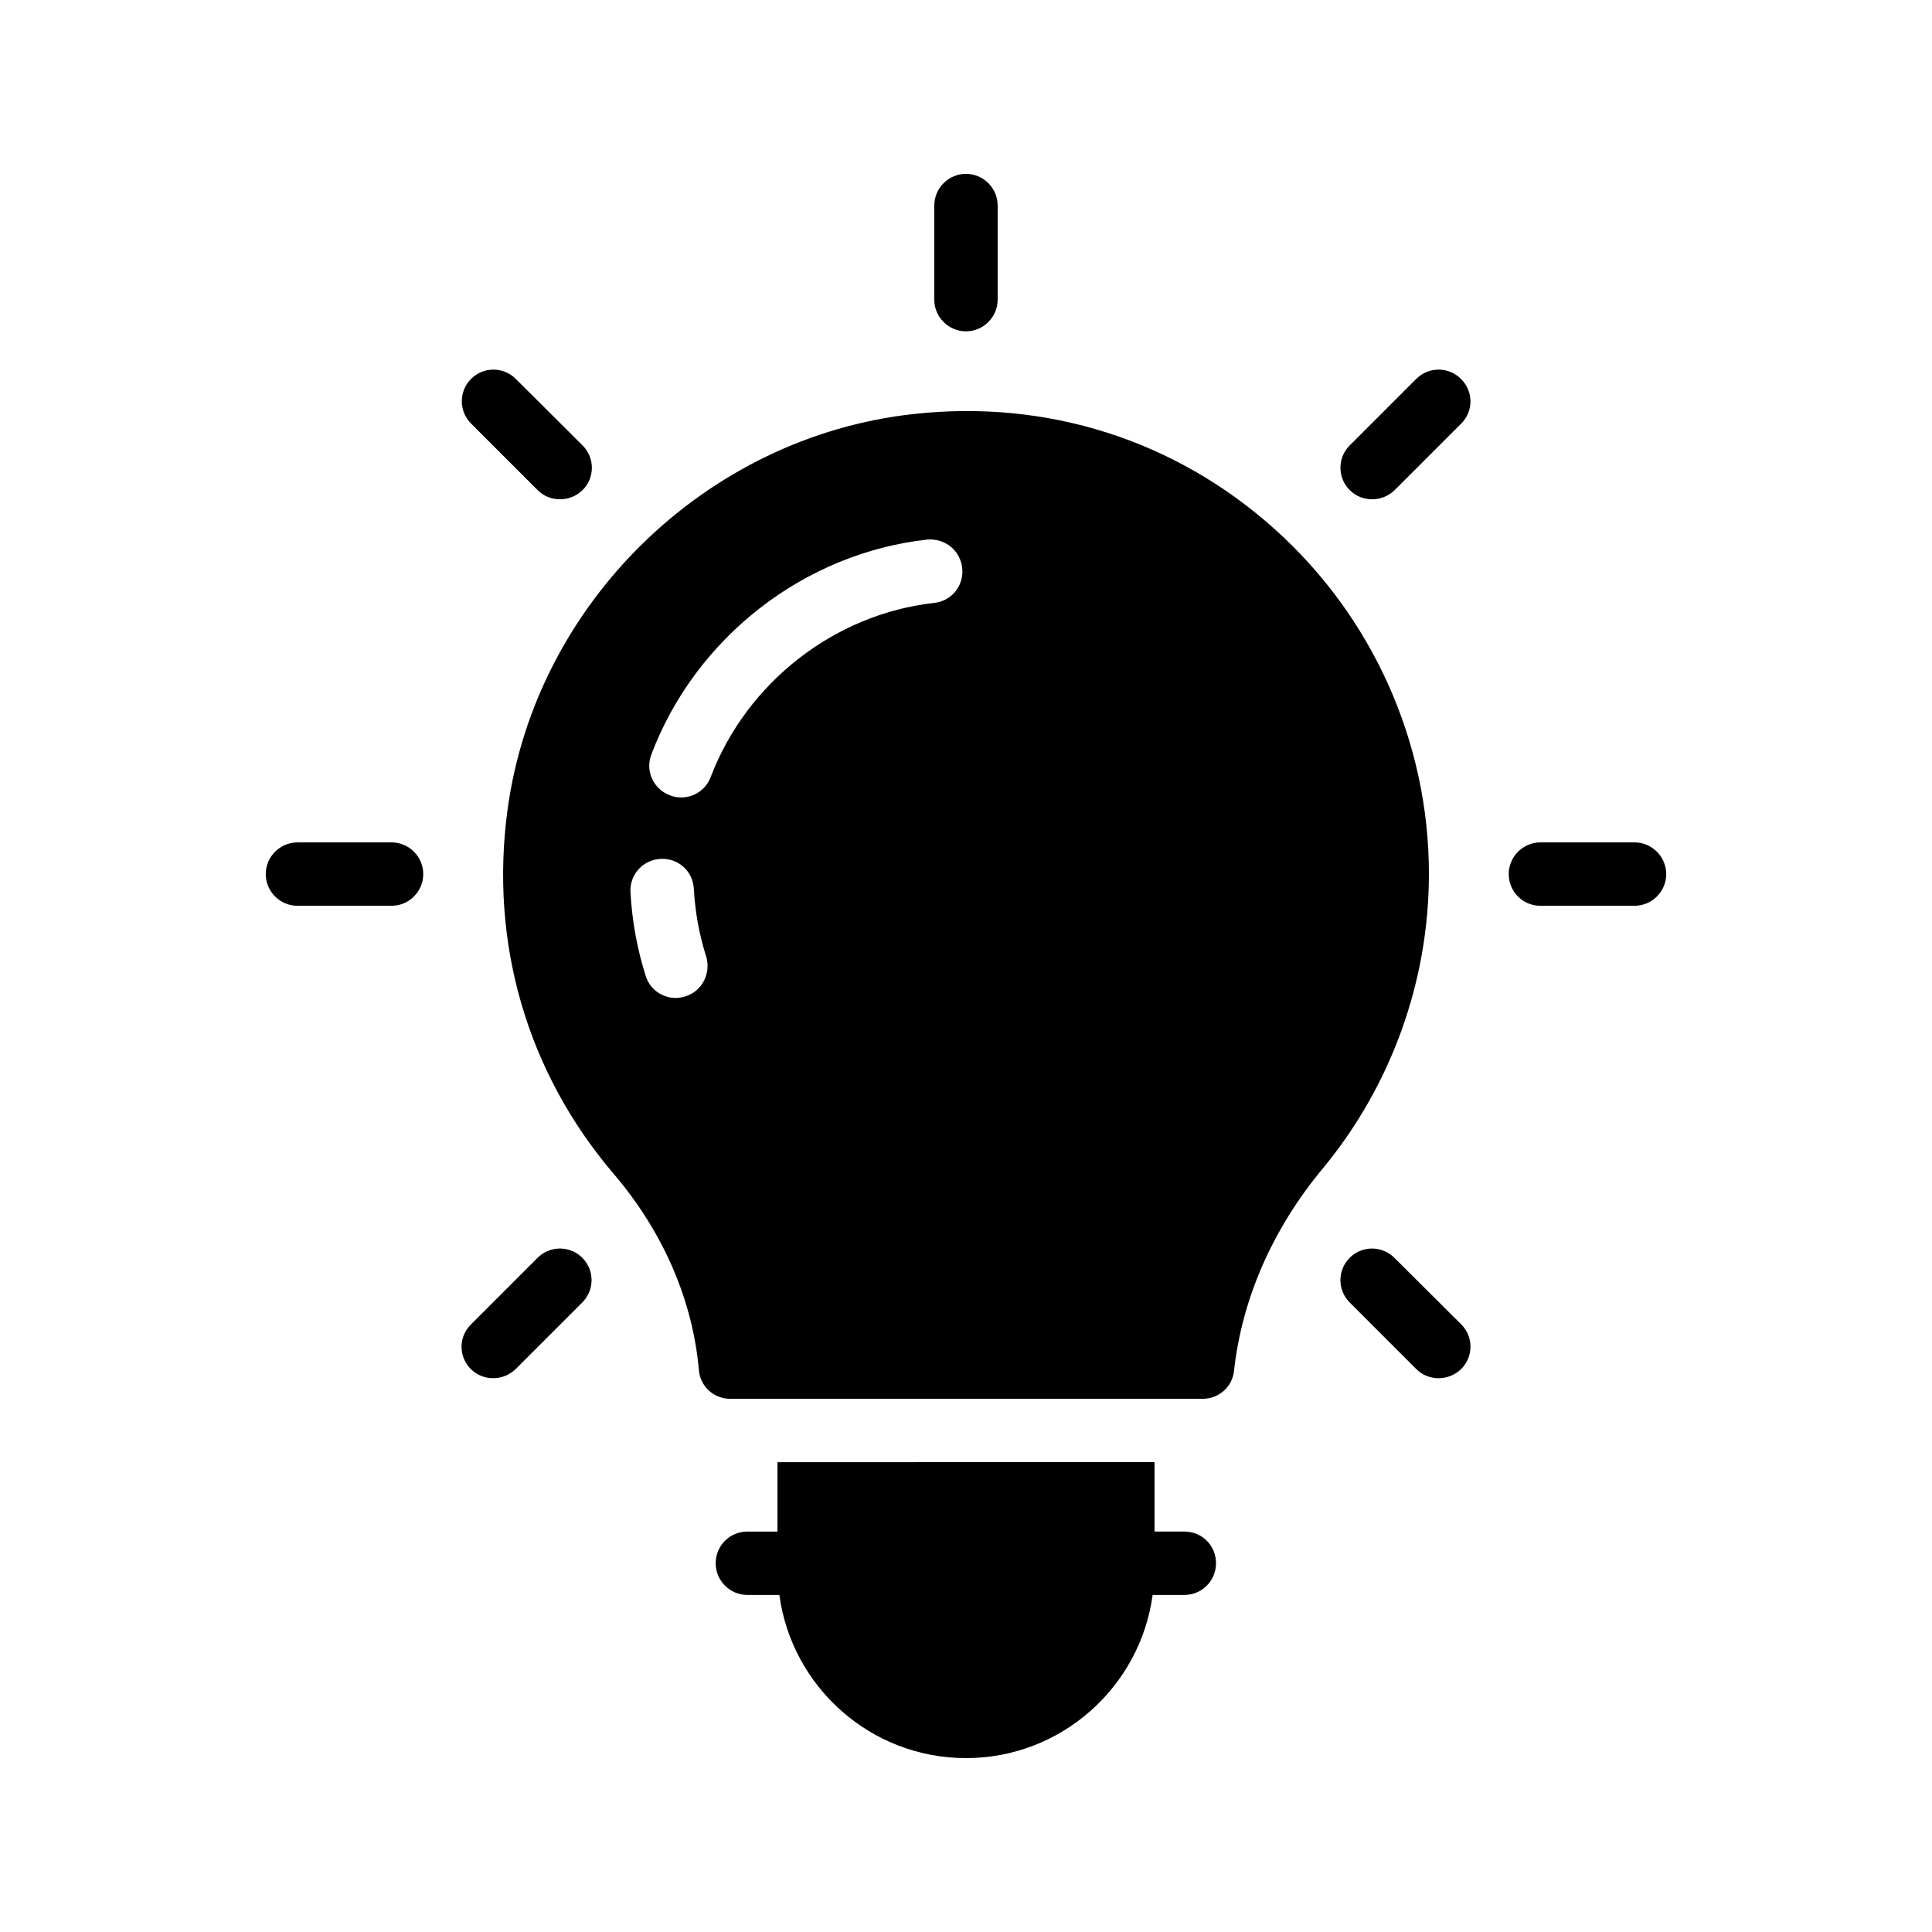
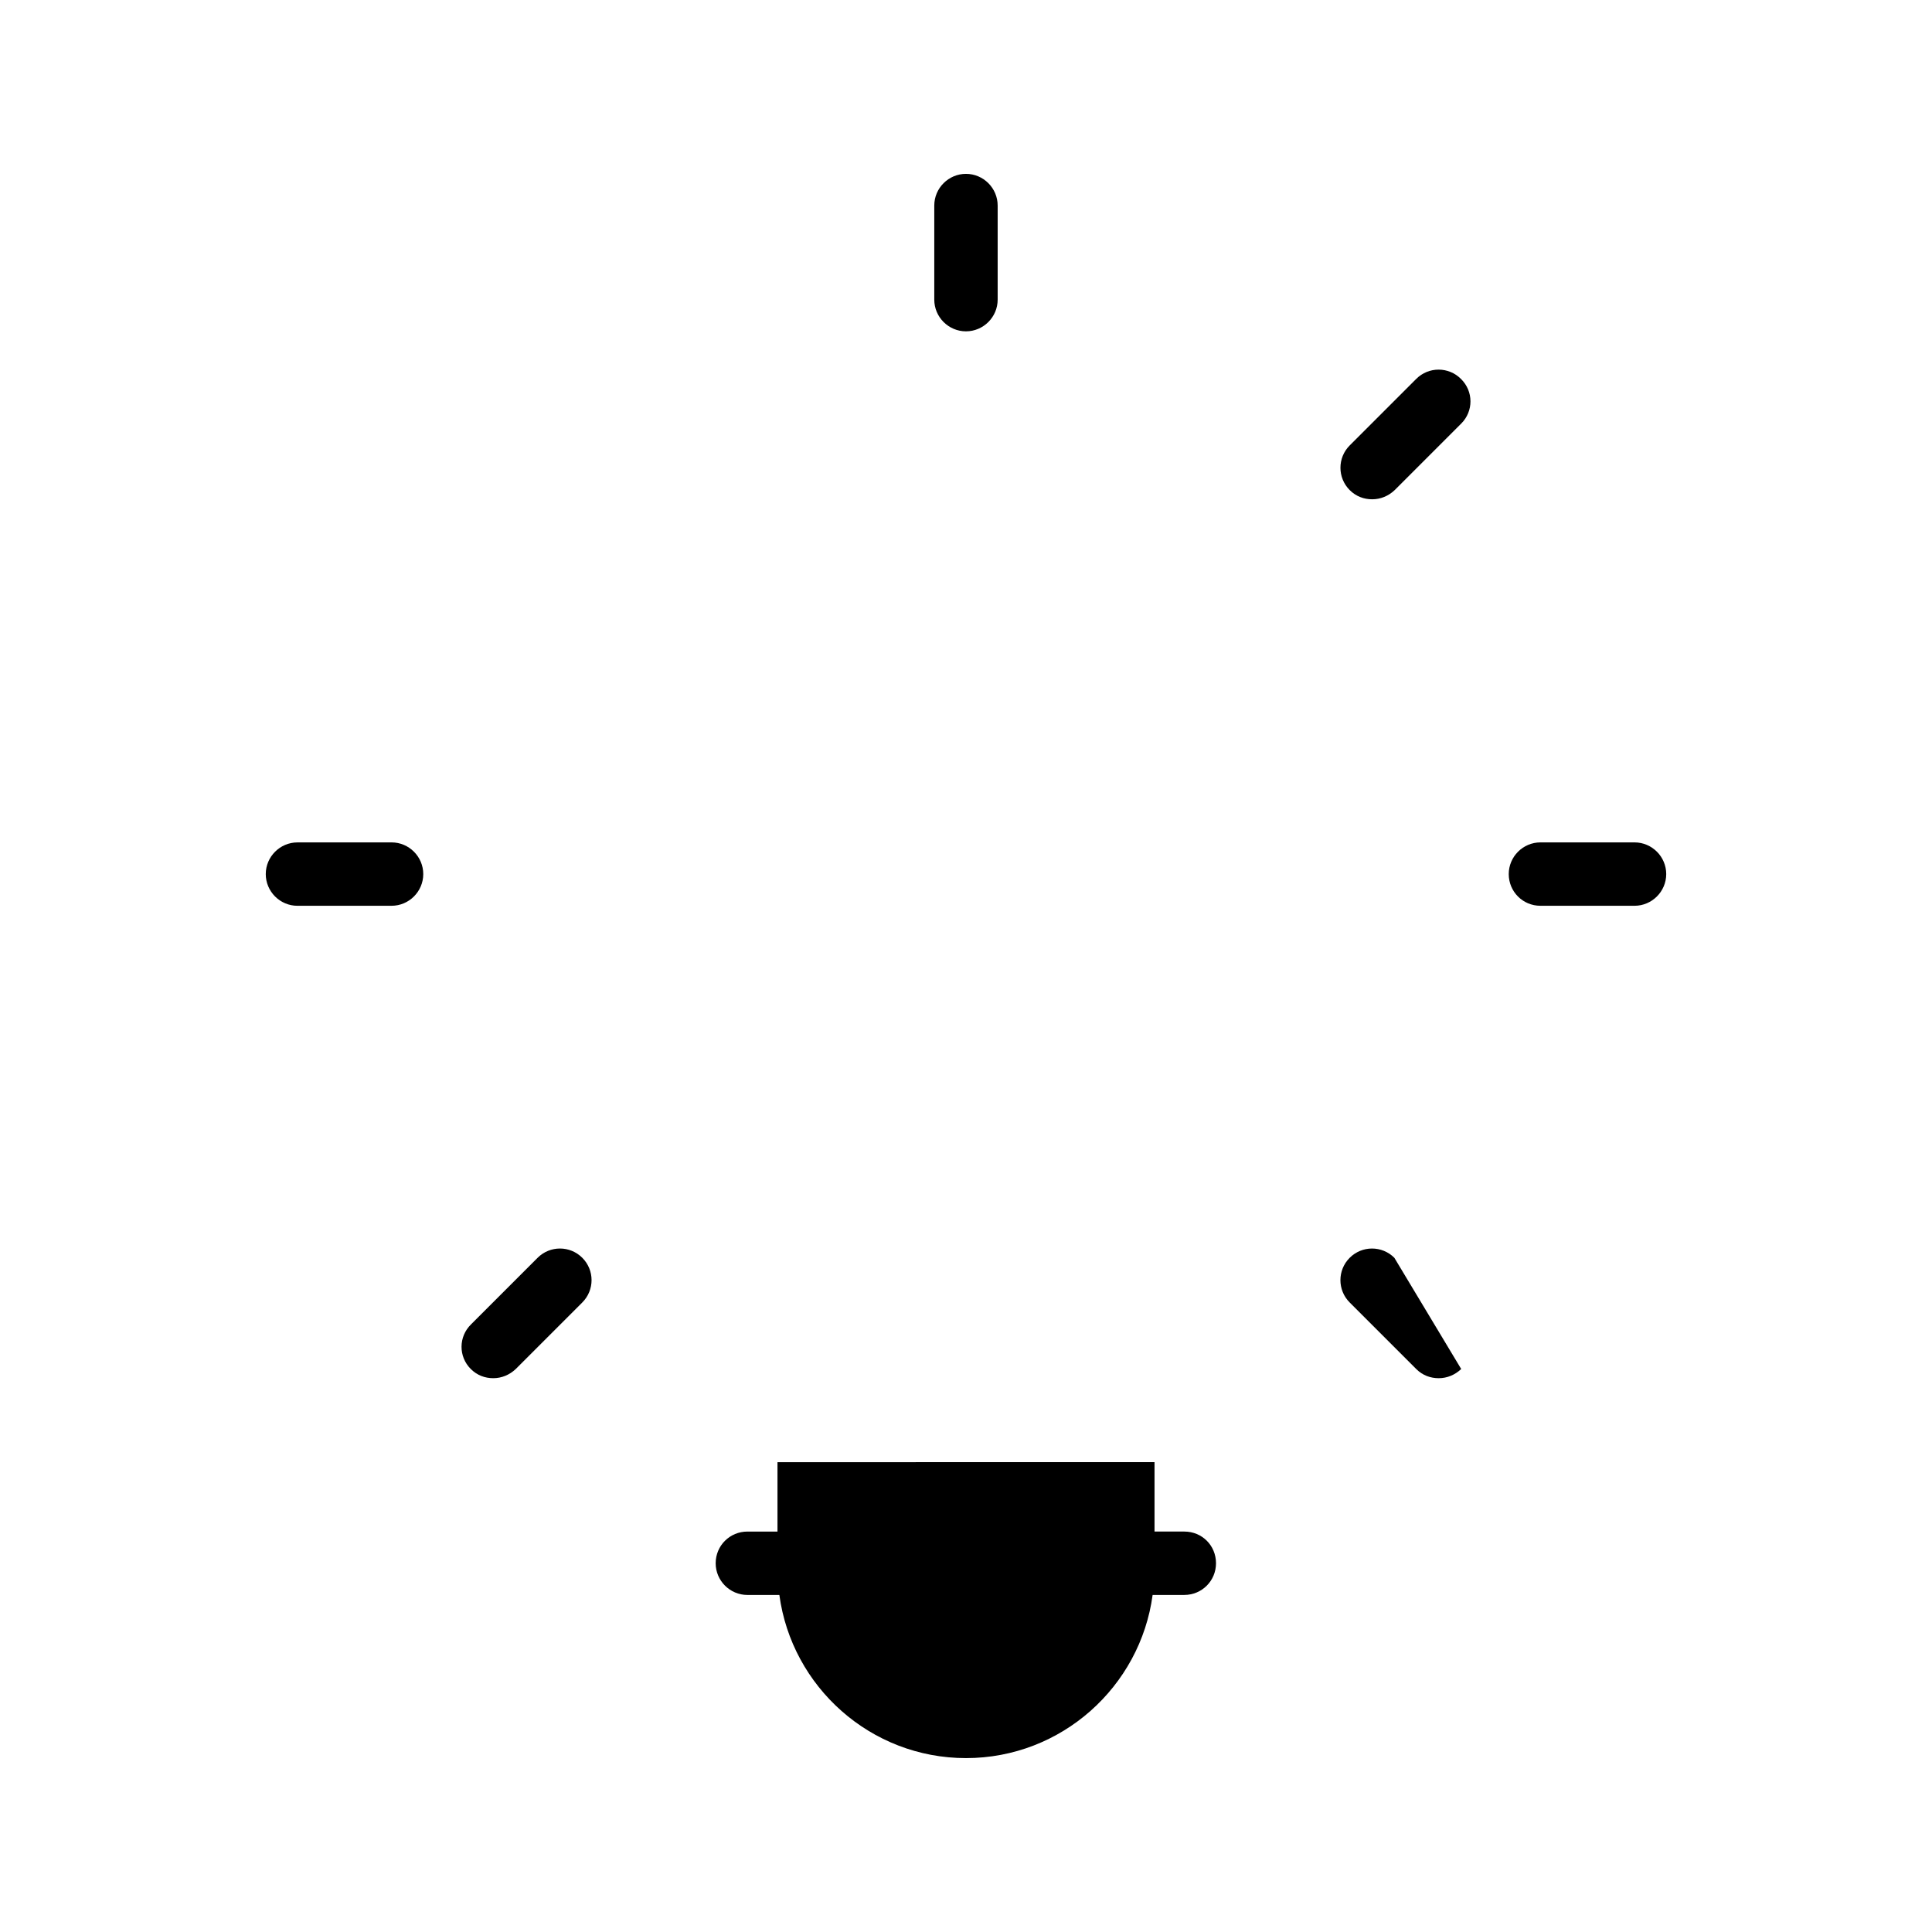
<svg xmlns="http://www.w3.org/2000/svg" fill="#000000" width="800px" height="800px" version="1.1" viewBox="144 144 512 512">
  <g>
    <path d="m408.39 223.41v-24.938c0-4.617-3.777-8.398-8.398-8.398-4.617 0-8.398 3.777-8.398 8.398v24.938c0 4.617 3.777 8.398 8.398 8.398 4.621-0.004 8.398-3.781 8.398-8.398z" />
-     <path d="m278.5 358.6c-4.785 35.352 5.207 69.609 28.129 96.48 13.098 15.367 20.906 33.336 22.586 51.977 0.336 4.367 3.945 7.641 8.312 7.641h125.2c4.281 0 7.894-3.191 8.312-7.473 2.098-19.062 10.242-37.617 23.512-53.57 18.137-21.914 28.129-49.625 28.129-78.09 0-34.848-14.945-68.098-40.891-91.359-26.281-23.594-60.375-34.426-95.723-30.48-54.996 6.047-100.17 50.211-107.56 104.88zm47.105 49.457c-0.84 0.25-1.68 0.418-2.519 0.418-3.527 0-6.887-2.266-7.977-5.879-2.266-7.137-3.609-14.527-4.031-22.168-0.25-4.617 3.273-8.566 7.977-8.816s8.566 3.273 8.816 7.894c0.336 6.129 1.426 12.176 3.273 17.969 1.348 4.453-1.086 9.238-5.539 10.582zm73.391-113.52c0.504 4.617-2.769 8.734-7.391 9.238-26.449 2.938-49.711 21.074-59.281 46.184-1.258 3.359-4.449 5.375-7.809 5.375-1.008 0-2.016-0.168-3.023-0.586-4.367-1.68-6.551-6.465-4.871-10.832 11.754-30.984 40.473-53.32 73.137-56.93 4.785-0.344 8.734 2.934 9.238 7.551z" />
    <path d="m350.04 531.49v18.391h-7.981c-4.617 0-8.398 3.695-8.398 8.398 0 4.617 3.777 8.398 8.398 8.398h8.48c3.277 24.348 24.184 43.238 49.461 43.238 25.273 0 46.184-18.895 49.457-43.242h8.398c4.703 0 8.398-3.777 8.398-8.398 0-4.703-3.695-8.398-8.398-8.398h-7.894v-18.391z" />
-     <path d="m280.68 244.41c-3.273-3.273-8.566-3.273-11.84 0-3.273 3.273-3.273 8.566 0 11.84l17.633 17.633c1.68 1.68 3.777 2.434 5.961 2.434s4.281-0.84 5.961-2.434c3.273-3.273 3.273-8.566 0-11.84z" />
    <path d="m247.77 384.04c4.617 0 8.398-3.777 8.398-8.398 0-4.617-3.777-8.398-8.398-8.398l-24.941 0.004c-4.617 0-8.398 3.777-8.398 8.398 0 4.617 3.777 8.398 8.398 8.398z" />
    <path d="m552.23 384.04h24.938c4.617 0 8.398-3.777 8.398-8.398 0-4.617-3.777-8.398-8.398-8.398h-24.938c-4.617 0-8.398 3.777-8.398 8.398 0 4.621 3.695 8.398 8.398 8.398z" />
    <path d="m268.76 506.8c1.68 1.68 3.777 2.434 5.961 2.434s4.281-0.84 5.961-2.434l17.633-17.633c3.273-3.273 3.273-8.566 0-11.84-3.273-3.273-8.566-3.273-11.84 0l-17.633 17.633c-3.359 3.277-3.359 8.566-0.082 11.84z" />
    <path d="m531.16 244.41c-3.273-3.273-8.566-3.273-11.84 0l-17.633 17.633c-3.273 3.273-3.273 8.566 0 11.84 1.68 1.68 3.777 2.434 5.961 2.434 2.184 0 4.281-0.84 5.961-2.434l17.633-17.633c3.277-3.277 3.277-8.566-0.082-11.84z" />
-     <path d="m513.52 477.33c-3.273-3.273-8.566-3.273-11.84 0-3.273 3.273-3.273 8.566 0 11.84l17.633 17.633c1.68 1.68 3.777 2.434 5.961 2.434s4.281-0.84 5.961-2.434c3.273-3.273 3.273-8.566 0-11.84z" />
+     <path d="m513.52 477.33c-3.273-3.273-8.566-3.273-11.84 0-3.273 3.273-3.273 8.566 0 11.84l17.633 17.633c1.68 1.68 3.777 2.434 5.961 2.434s4.281-0.84 5.961-2.434z" />
  </g>
</svg>